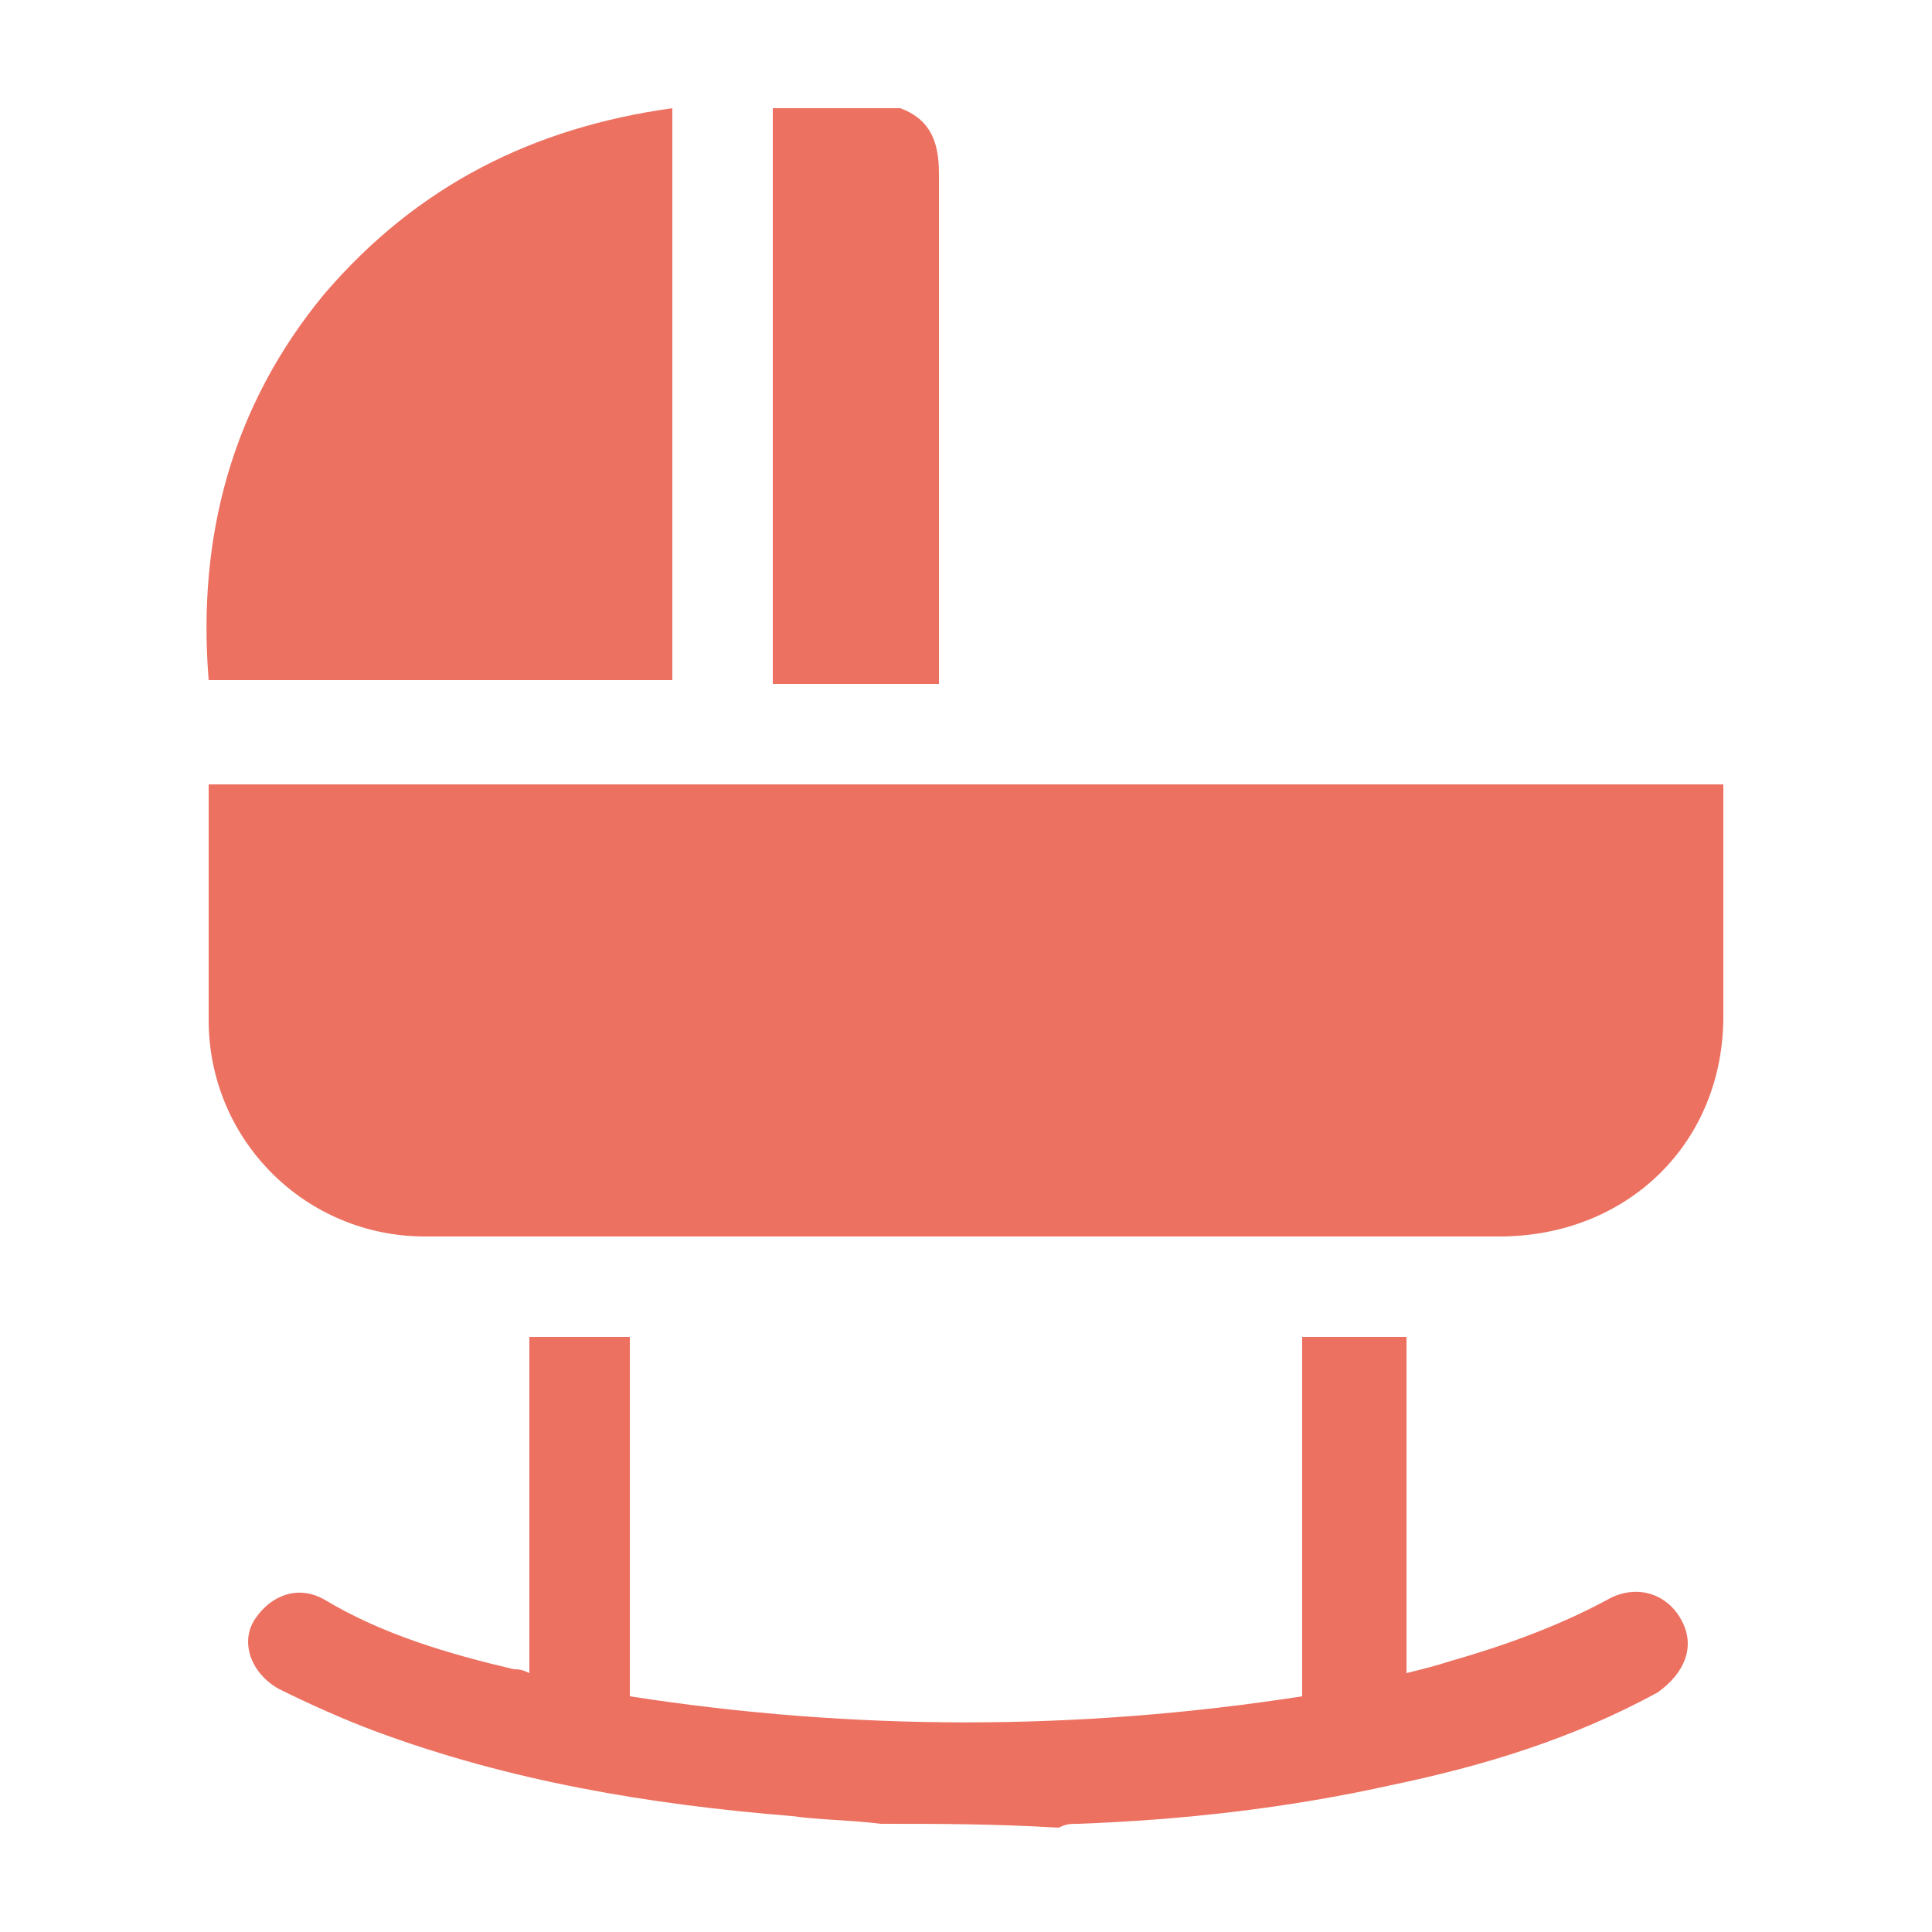
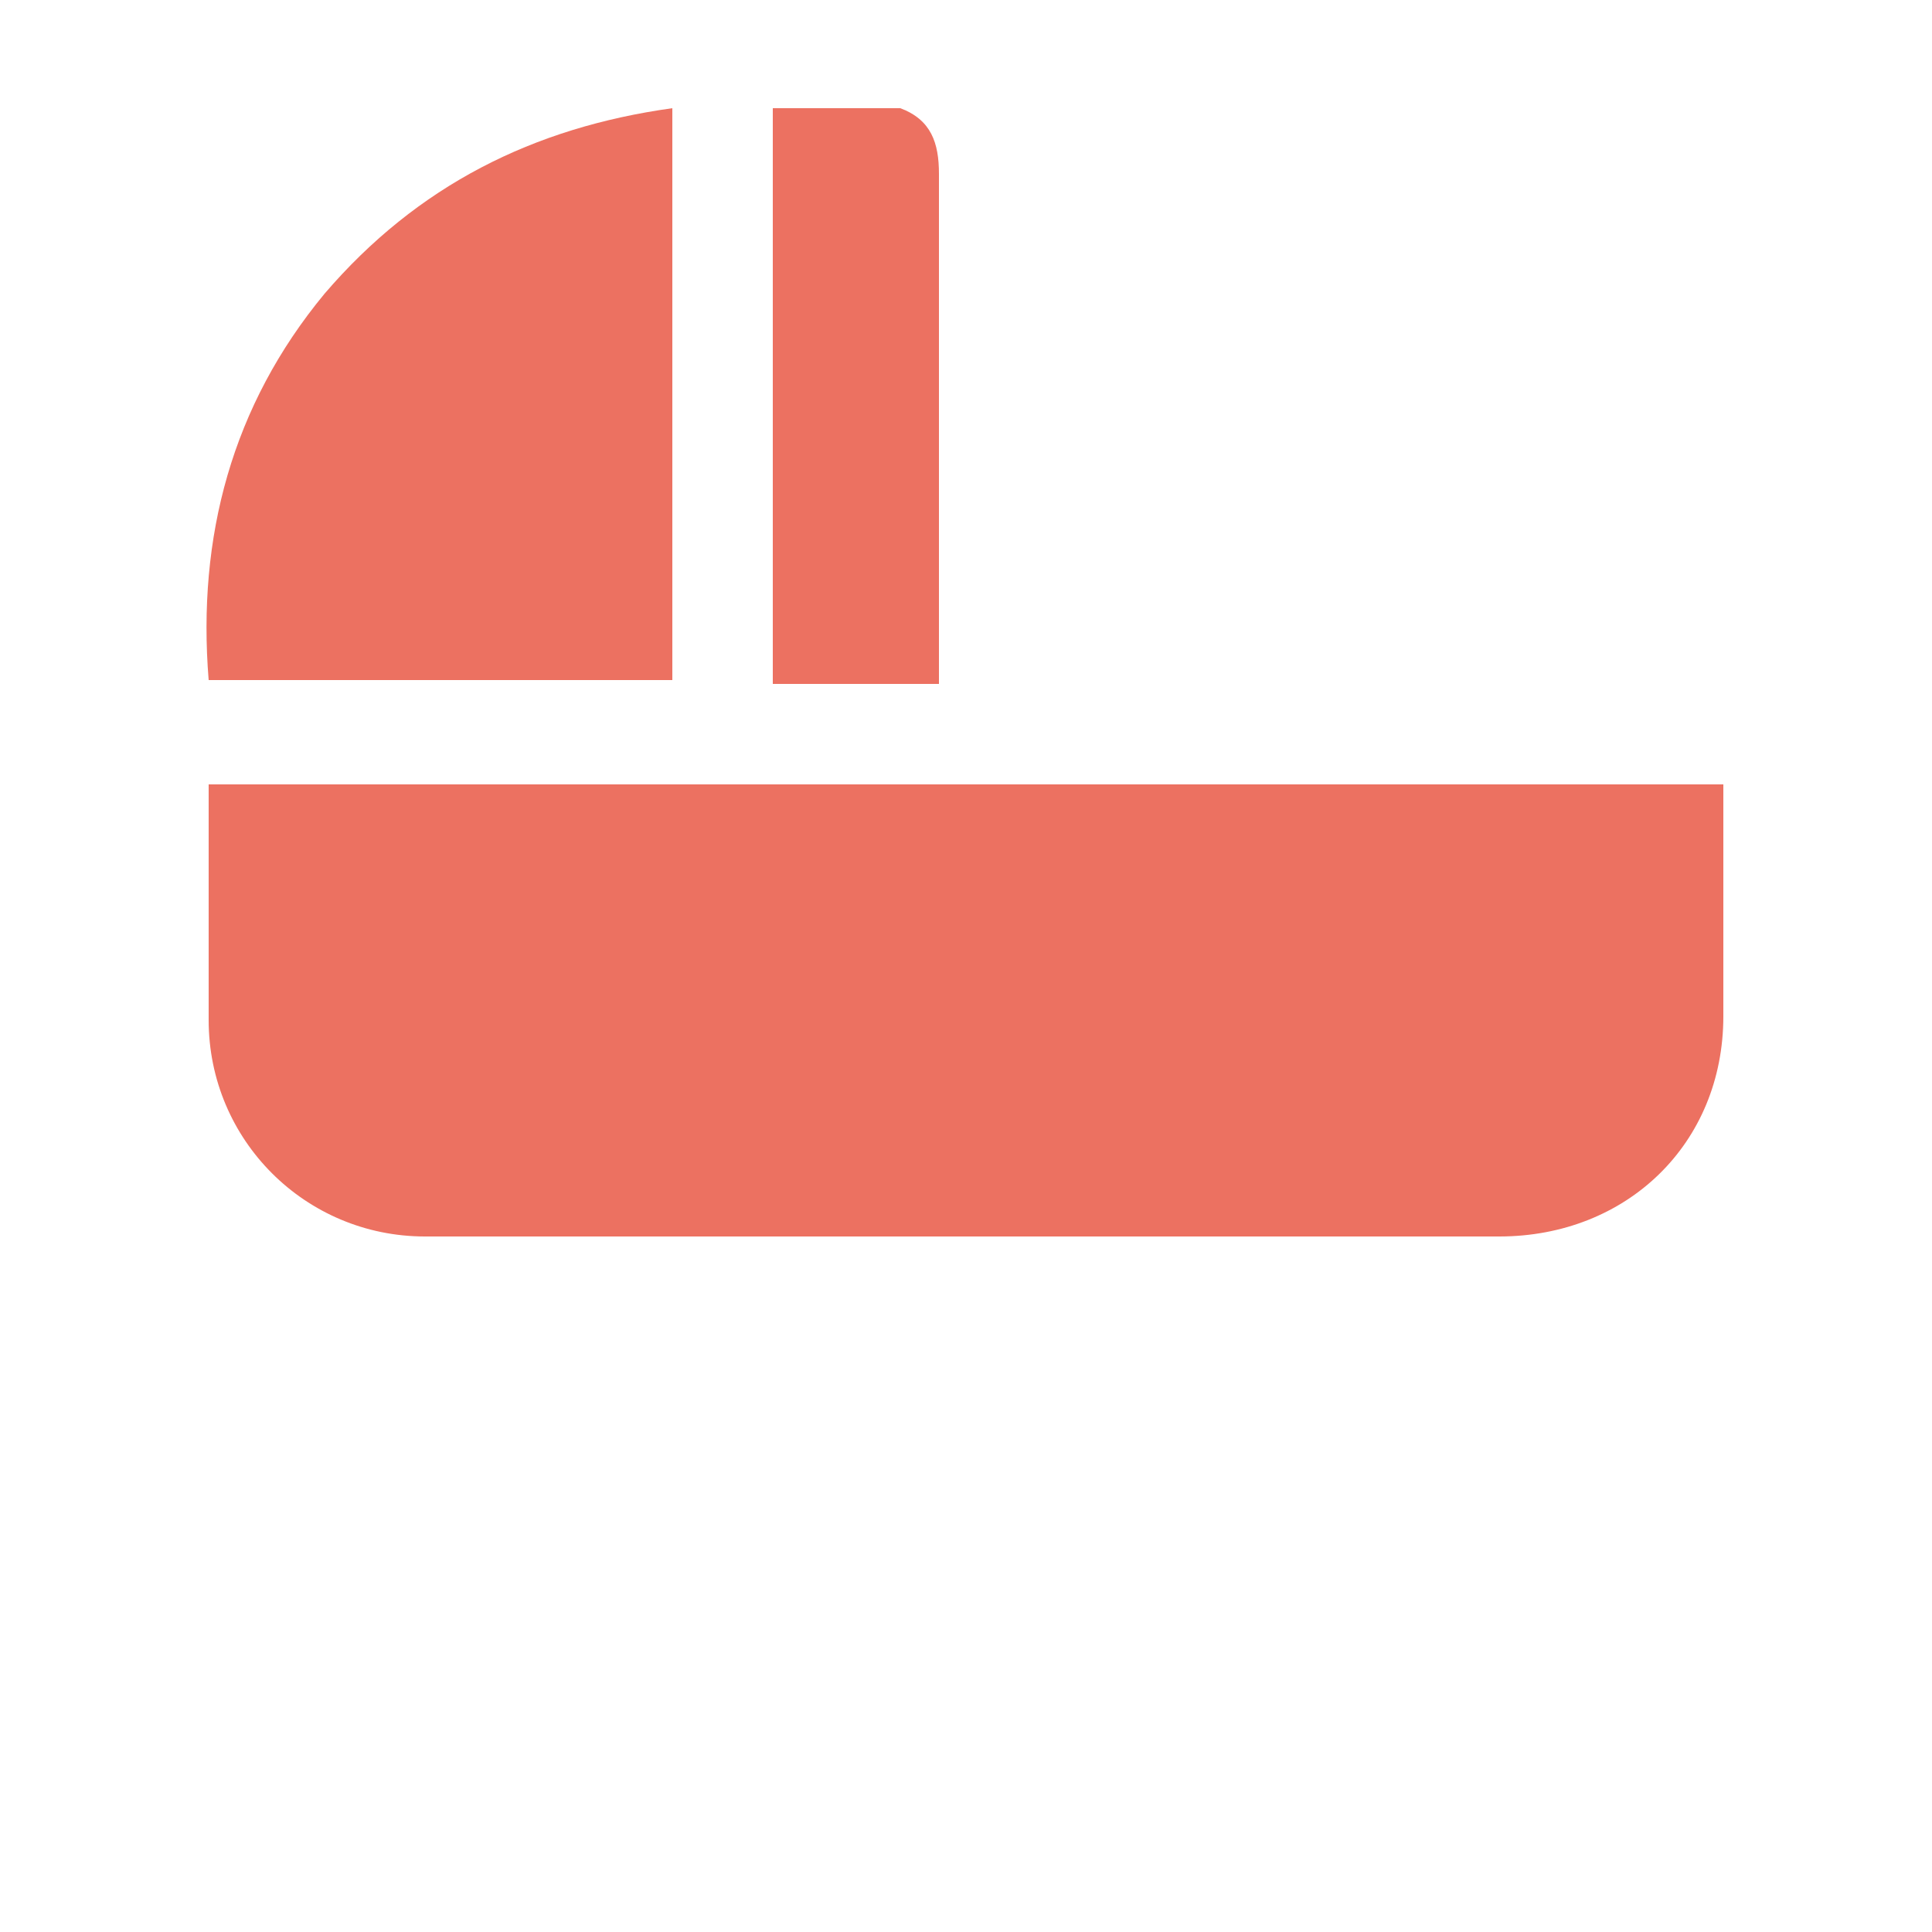
<svg xmlns="http://www.w3.org/2000/svg" version="1.1" id="Capa_1" x="0px" y="0px" viewBox="0 0 50 50" style="enable-background:new 0 0 50 50;" xml:space="preserve">
  <style type="text/css">
	.st0{fill:#EC7161;}
</style>
  <g>
-     <path class="st0" d="M22.8,47.2c-0.8-0.1-1.6-0.1-2.3-0.2c-3.7-0.3-7.3-0.9-10.8-2.2c-0.8-0.3-1.7-0.7-2.5-1.1   c-0.7-0.4-1-1.2-0.6-1.8c0.4-0.6,1.1-0.9,1.8-0.5c1.5,0.9,3.2,1.4,4.9,1.8c0.1,0,0.2,0,0.4,0.1c0-2.9,0-5.8,0-8.7   c0.9,0,1.8,0,2.6,0c0,3.1,0,6.2,0,9.3c5.8,0.9,11.6,0.9,17.4,0c0-3.1,0-6.1,0-9.3c0.9,0,1.7,0,2.7,0c0,2.9,0,5.8,0,8.7   c0.4-0.1,0.8-0.2,1.1-0.3c1.4-0.4,2.8-0.9,4.1-1.6c0.7-0.4,1.5-0.2,1.9,0.5c0.4,0.7,0.1,1.4-0.6,1.9c-2.2,1.2-4.5,1.9-6.9,2.4   c-2.7,0.6-5.4,0.9-8.1,1c-0.2,0-0.3,0-0.5,0.1C25.7,47.2,24.3,47.2,22.8,47.2z" />
    <path class="st0" d="M23.3,2.8c0.8,0.3,1,0.9,1,1.7c0,4.2,0,8.5,0,12.7c0,0.2,0,0.3,0,0.5c-1.4,0-2.8,0-4.3,0c0-0.2,0-0.4,0-0.6   c0-4.6,0-9.2,0-13.7c0-0.2,0-0.4,0-0.6C21.1,2.8,22.2,2.8,23.3,2.8z" />
    <path class="st0" d="M5.4,20.3c13.1,0,26.1,0,39.2,0c0,0.2,0,0.3,0,0.4c0,1.9,0,3.7,0,5.6c0,3.3-2.5,5.7-5.8,5.7   c-9.3,0-18.5,0-27.8,0c-3.1,0-5.6-2.5-5.6-5.6C5.4,24.4,5.4,22.4,5.4,20.3z" />
    <path class="st0" d="M17.4,2.8c0,5,0,9.9,0,14.8c-4,0-8,0-12,0c-0.3-3.7,0.6-7.1,3-10C10.8,4.8,13.8,3.3,17.4,2.8z" />
  </g>
</svg>